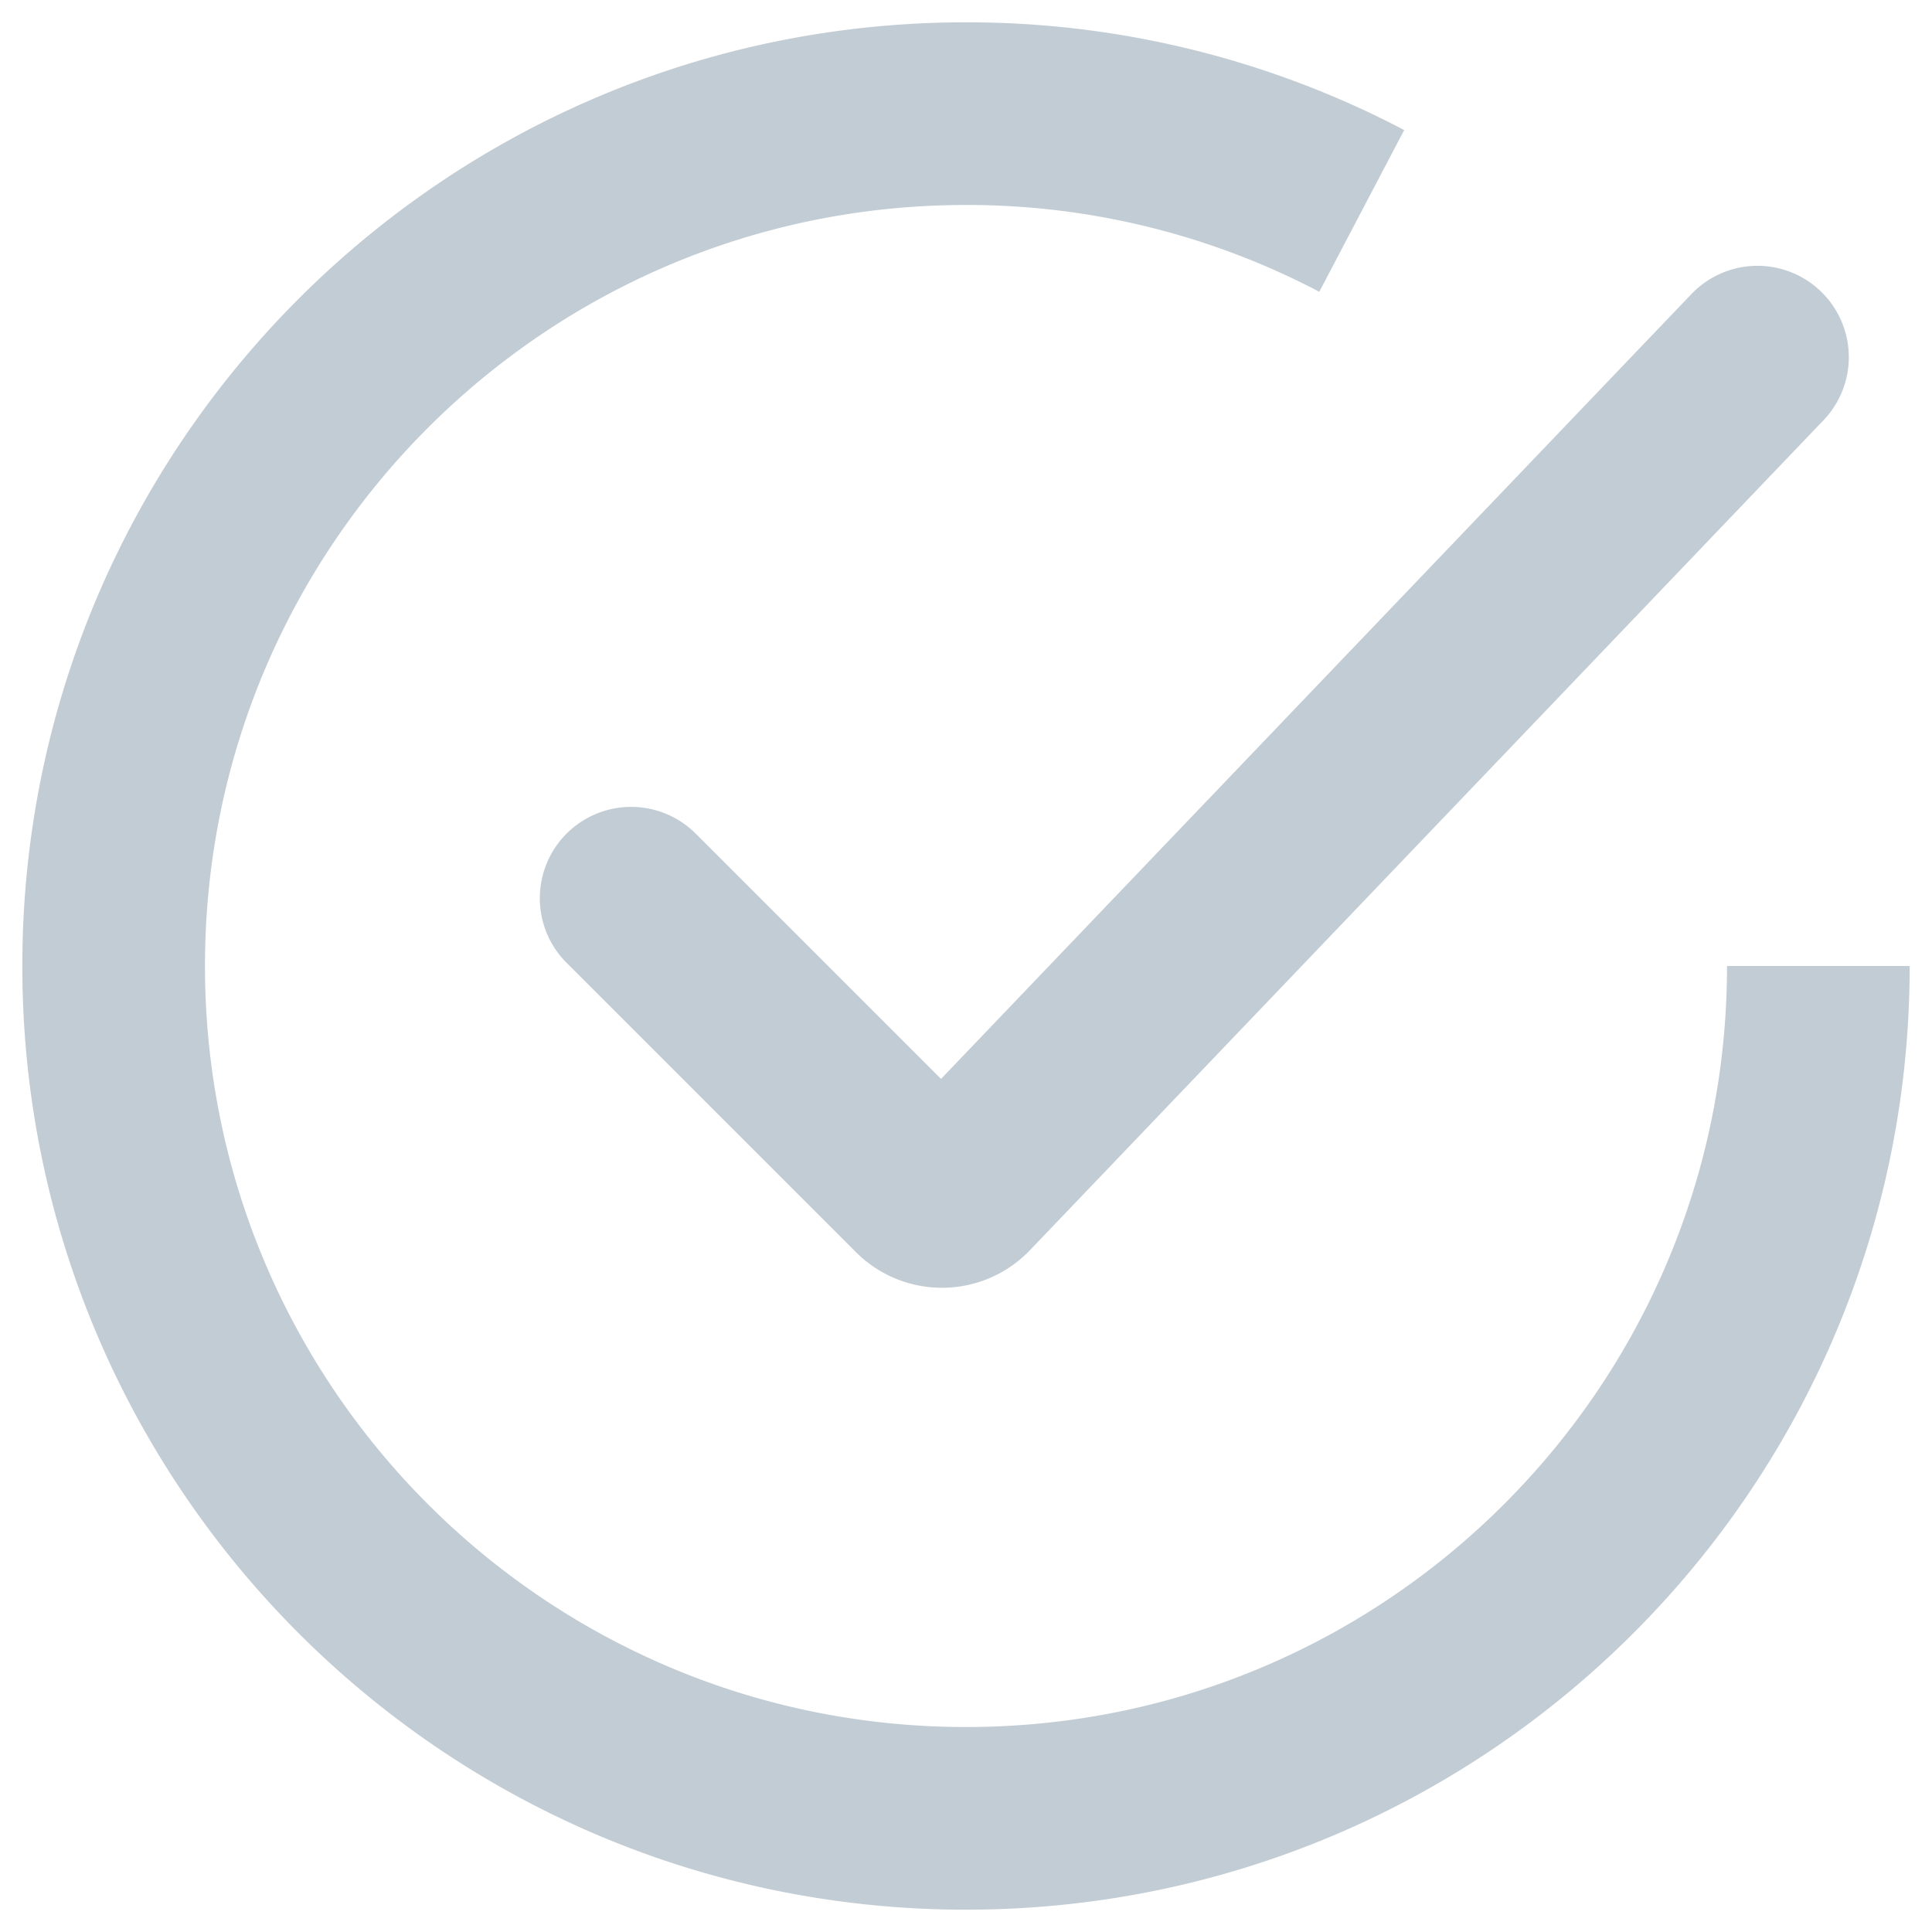
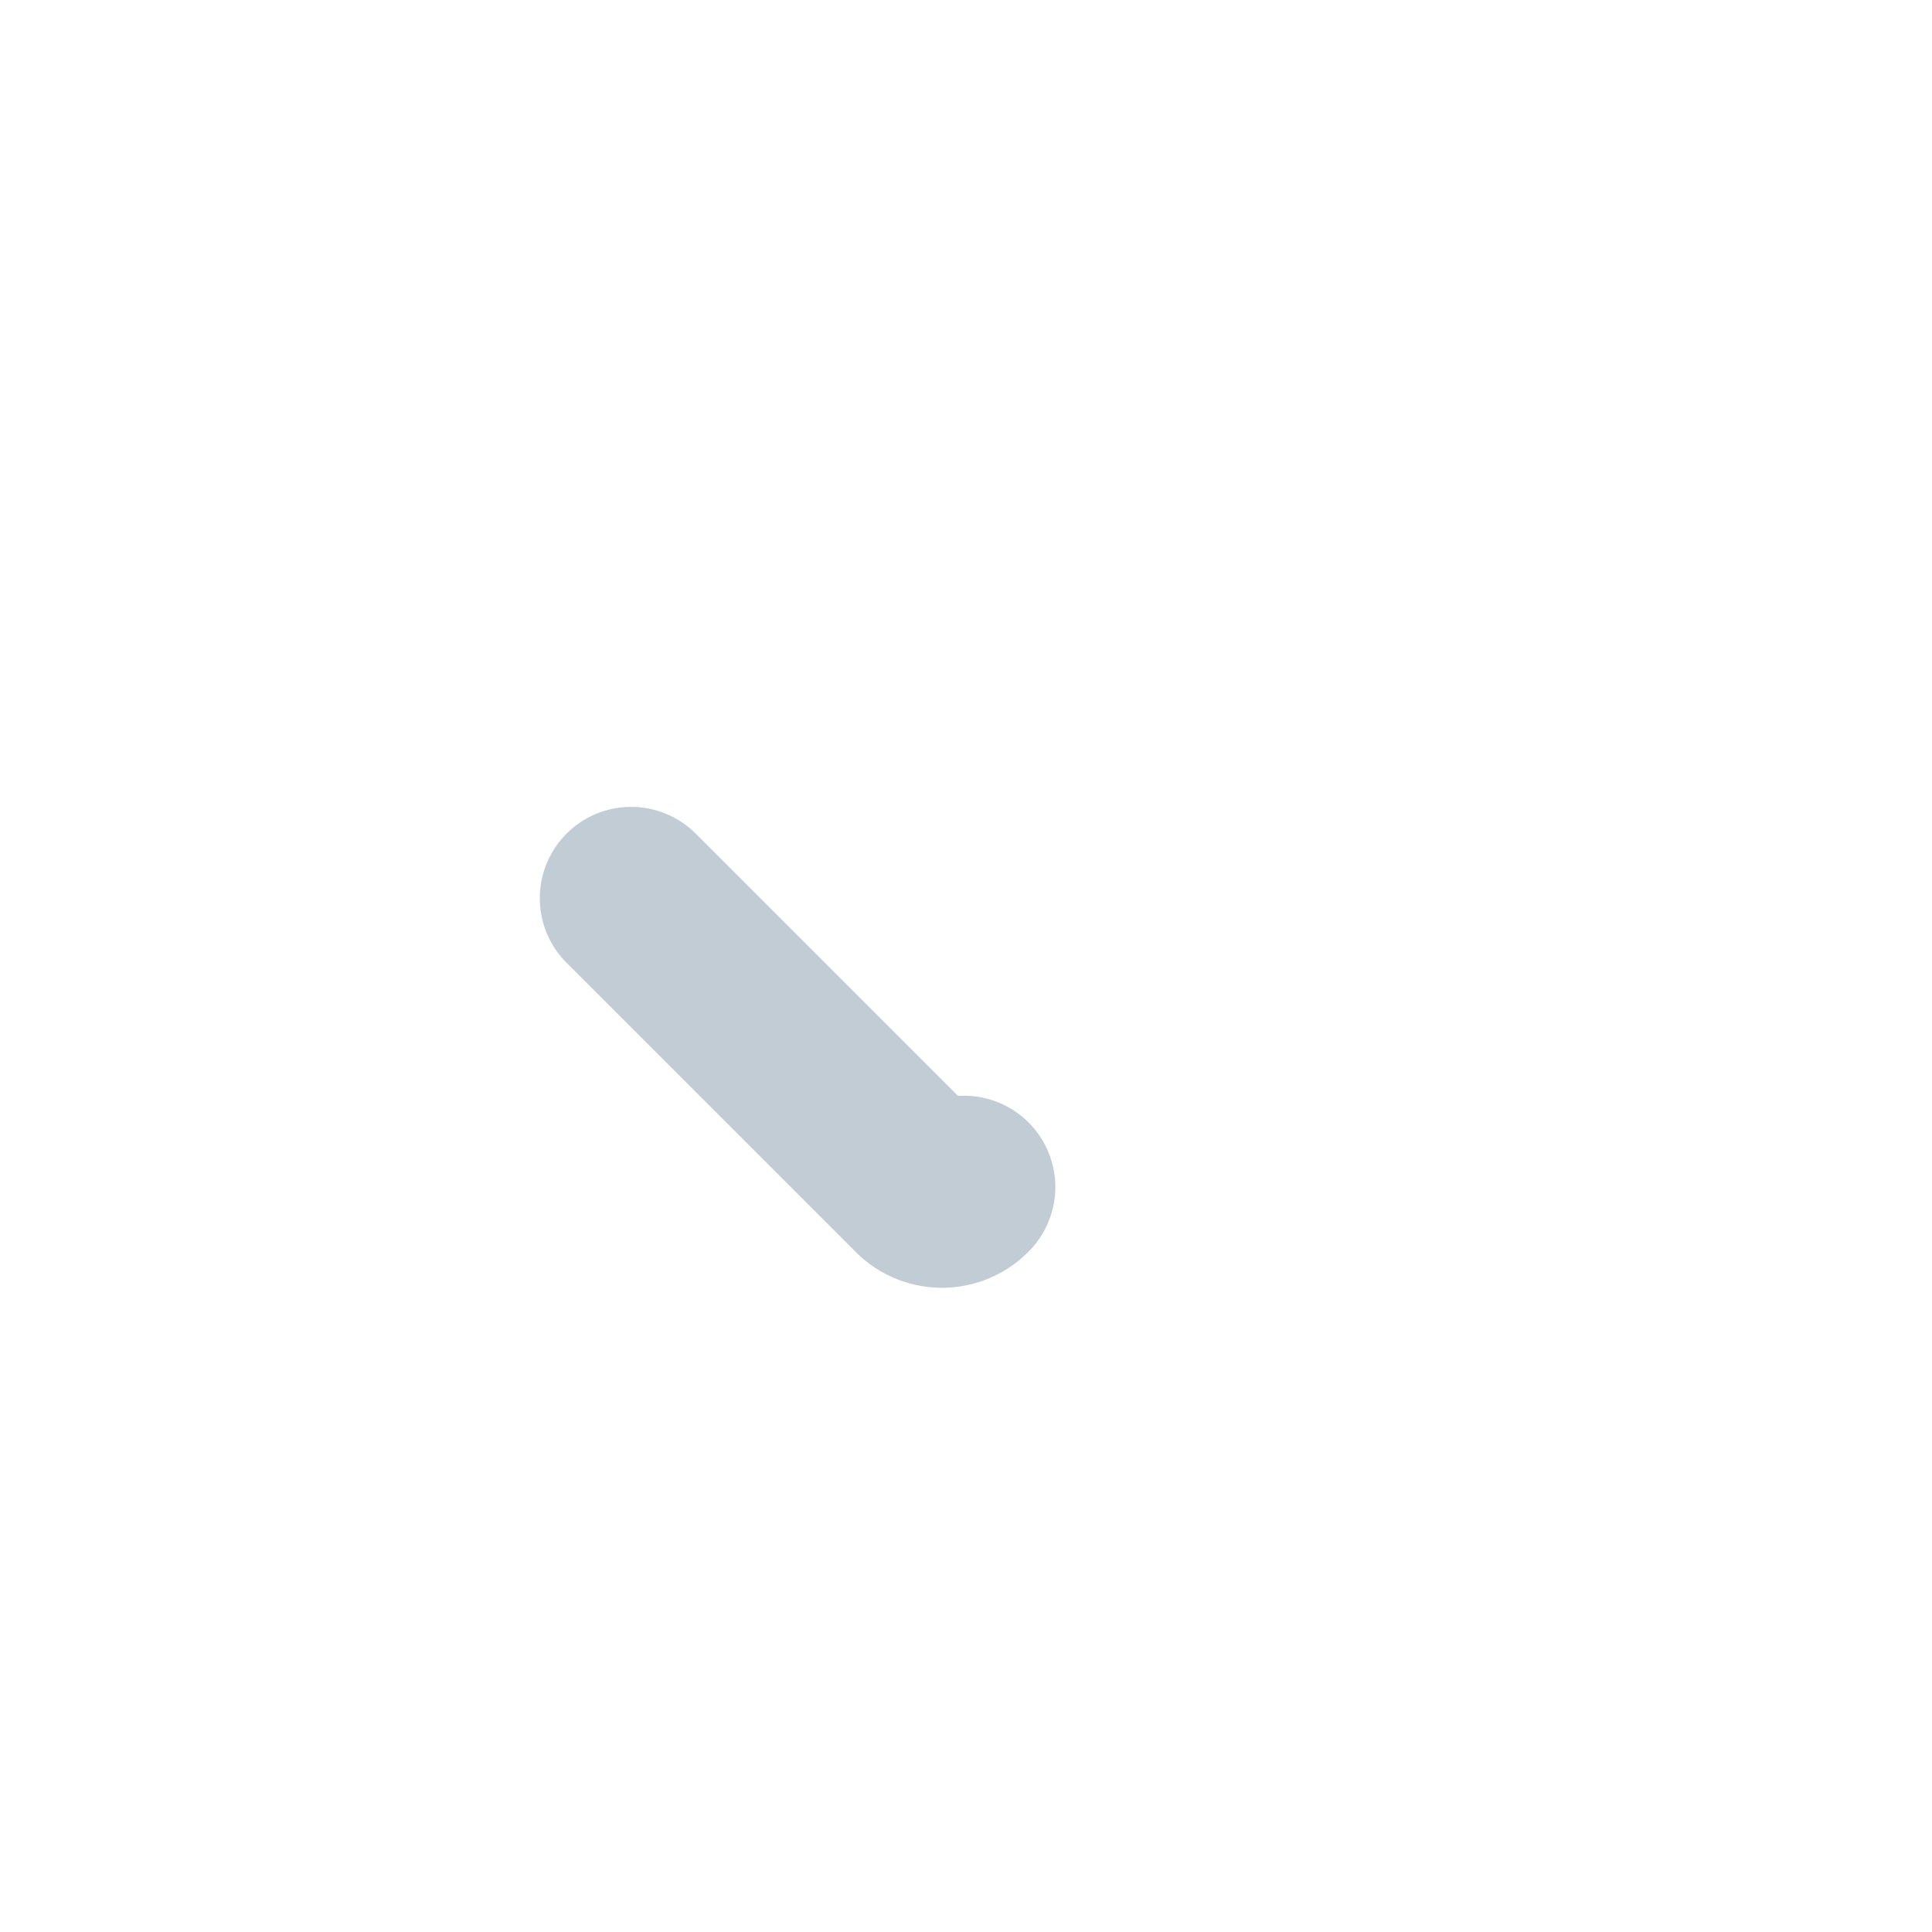
<svg xmlns="http://www.w3.org/2000/svg" width="68" height="68" viewBox="0 0 68 68" fill="none">
  <g opacity=".5" stroke="#869AA9" stroke-width="6.429">
-     <path d="M64 34c0 16.569-13.431 30-30 30C17.431 64 4 50.569 4 34 4 17.431 17.431 4 34 4a29.87 29.87 0 0 1 13.929 3.423" />
-     <path d="m22.214 31.614 10.183 10.183a1.071 1.071 0 0 0 1.532-.017L61.857 12.57" stroke-linecap="round" />
+     <path d="m22.214 31.614 10.183 10.183a1.071 1.071 0 0 0 1.532-.017" stroke-linecap="round" />
  </g>
</svg>